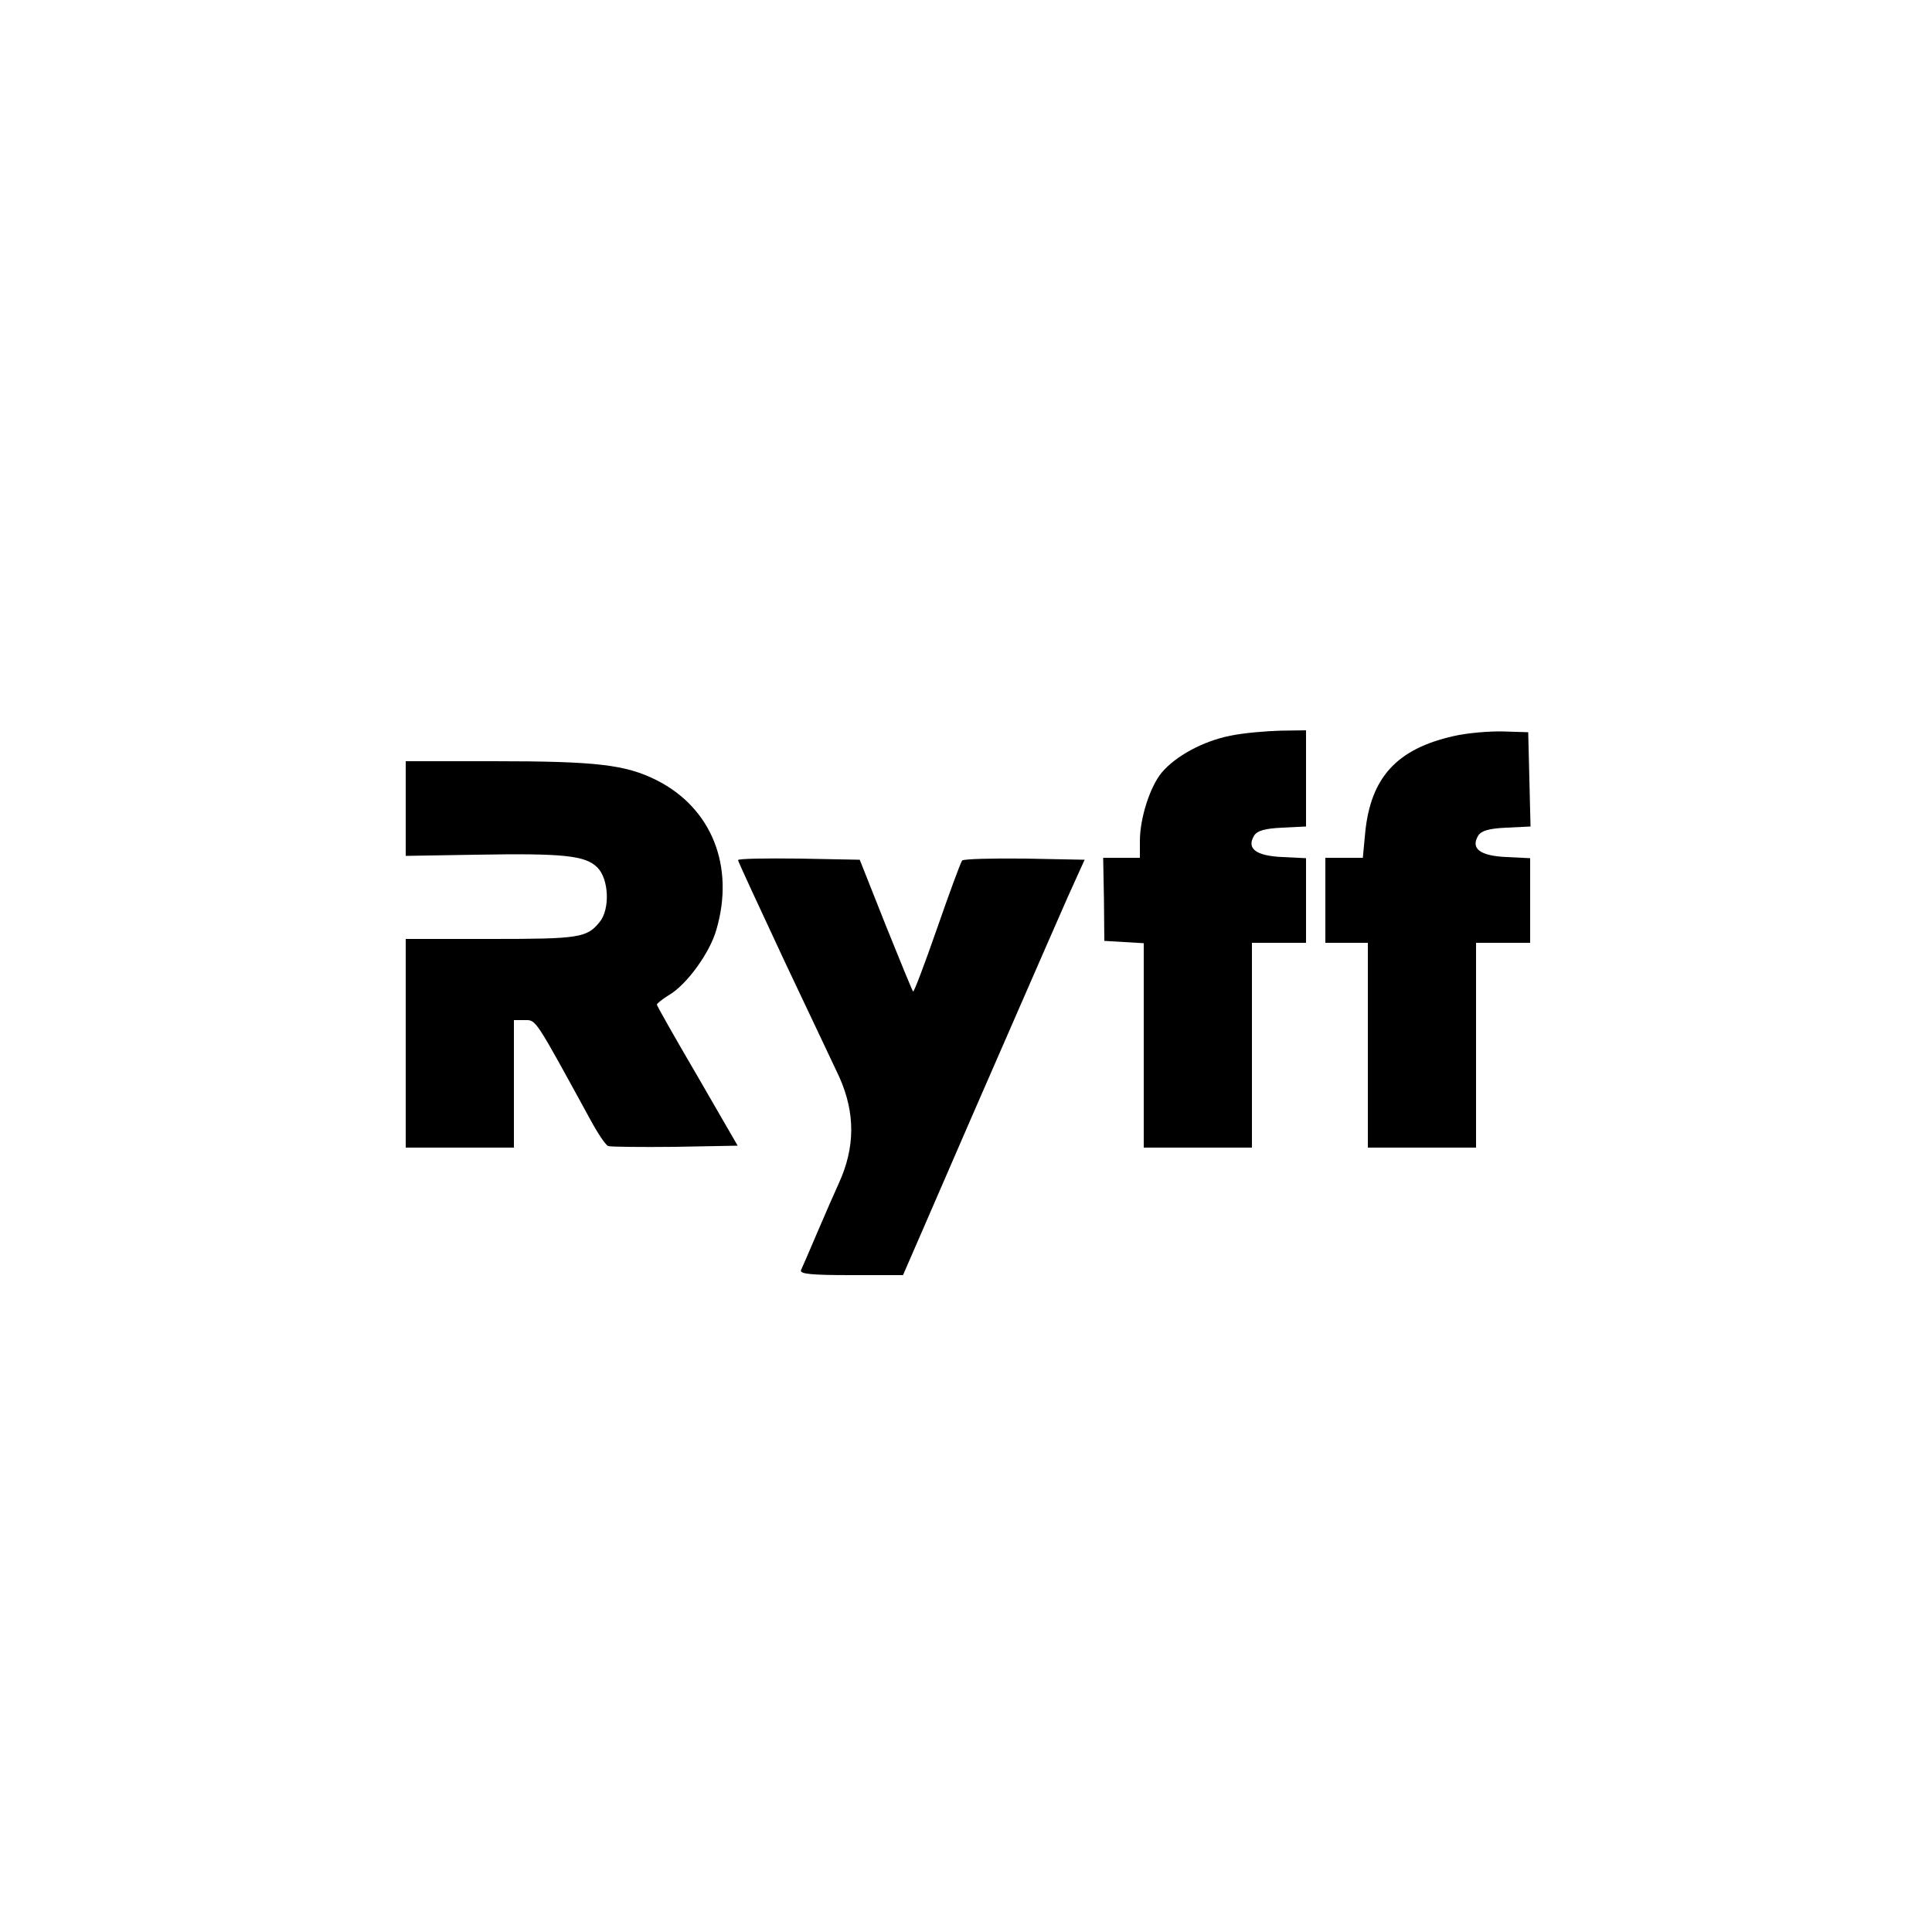
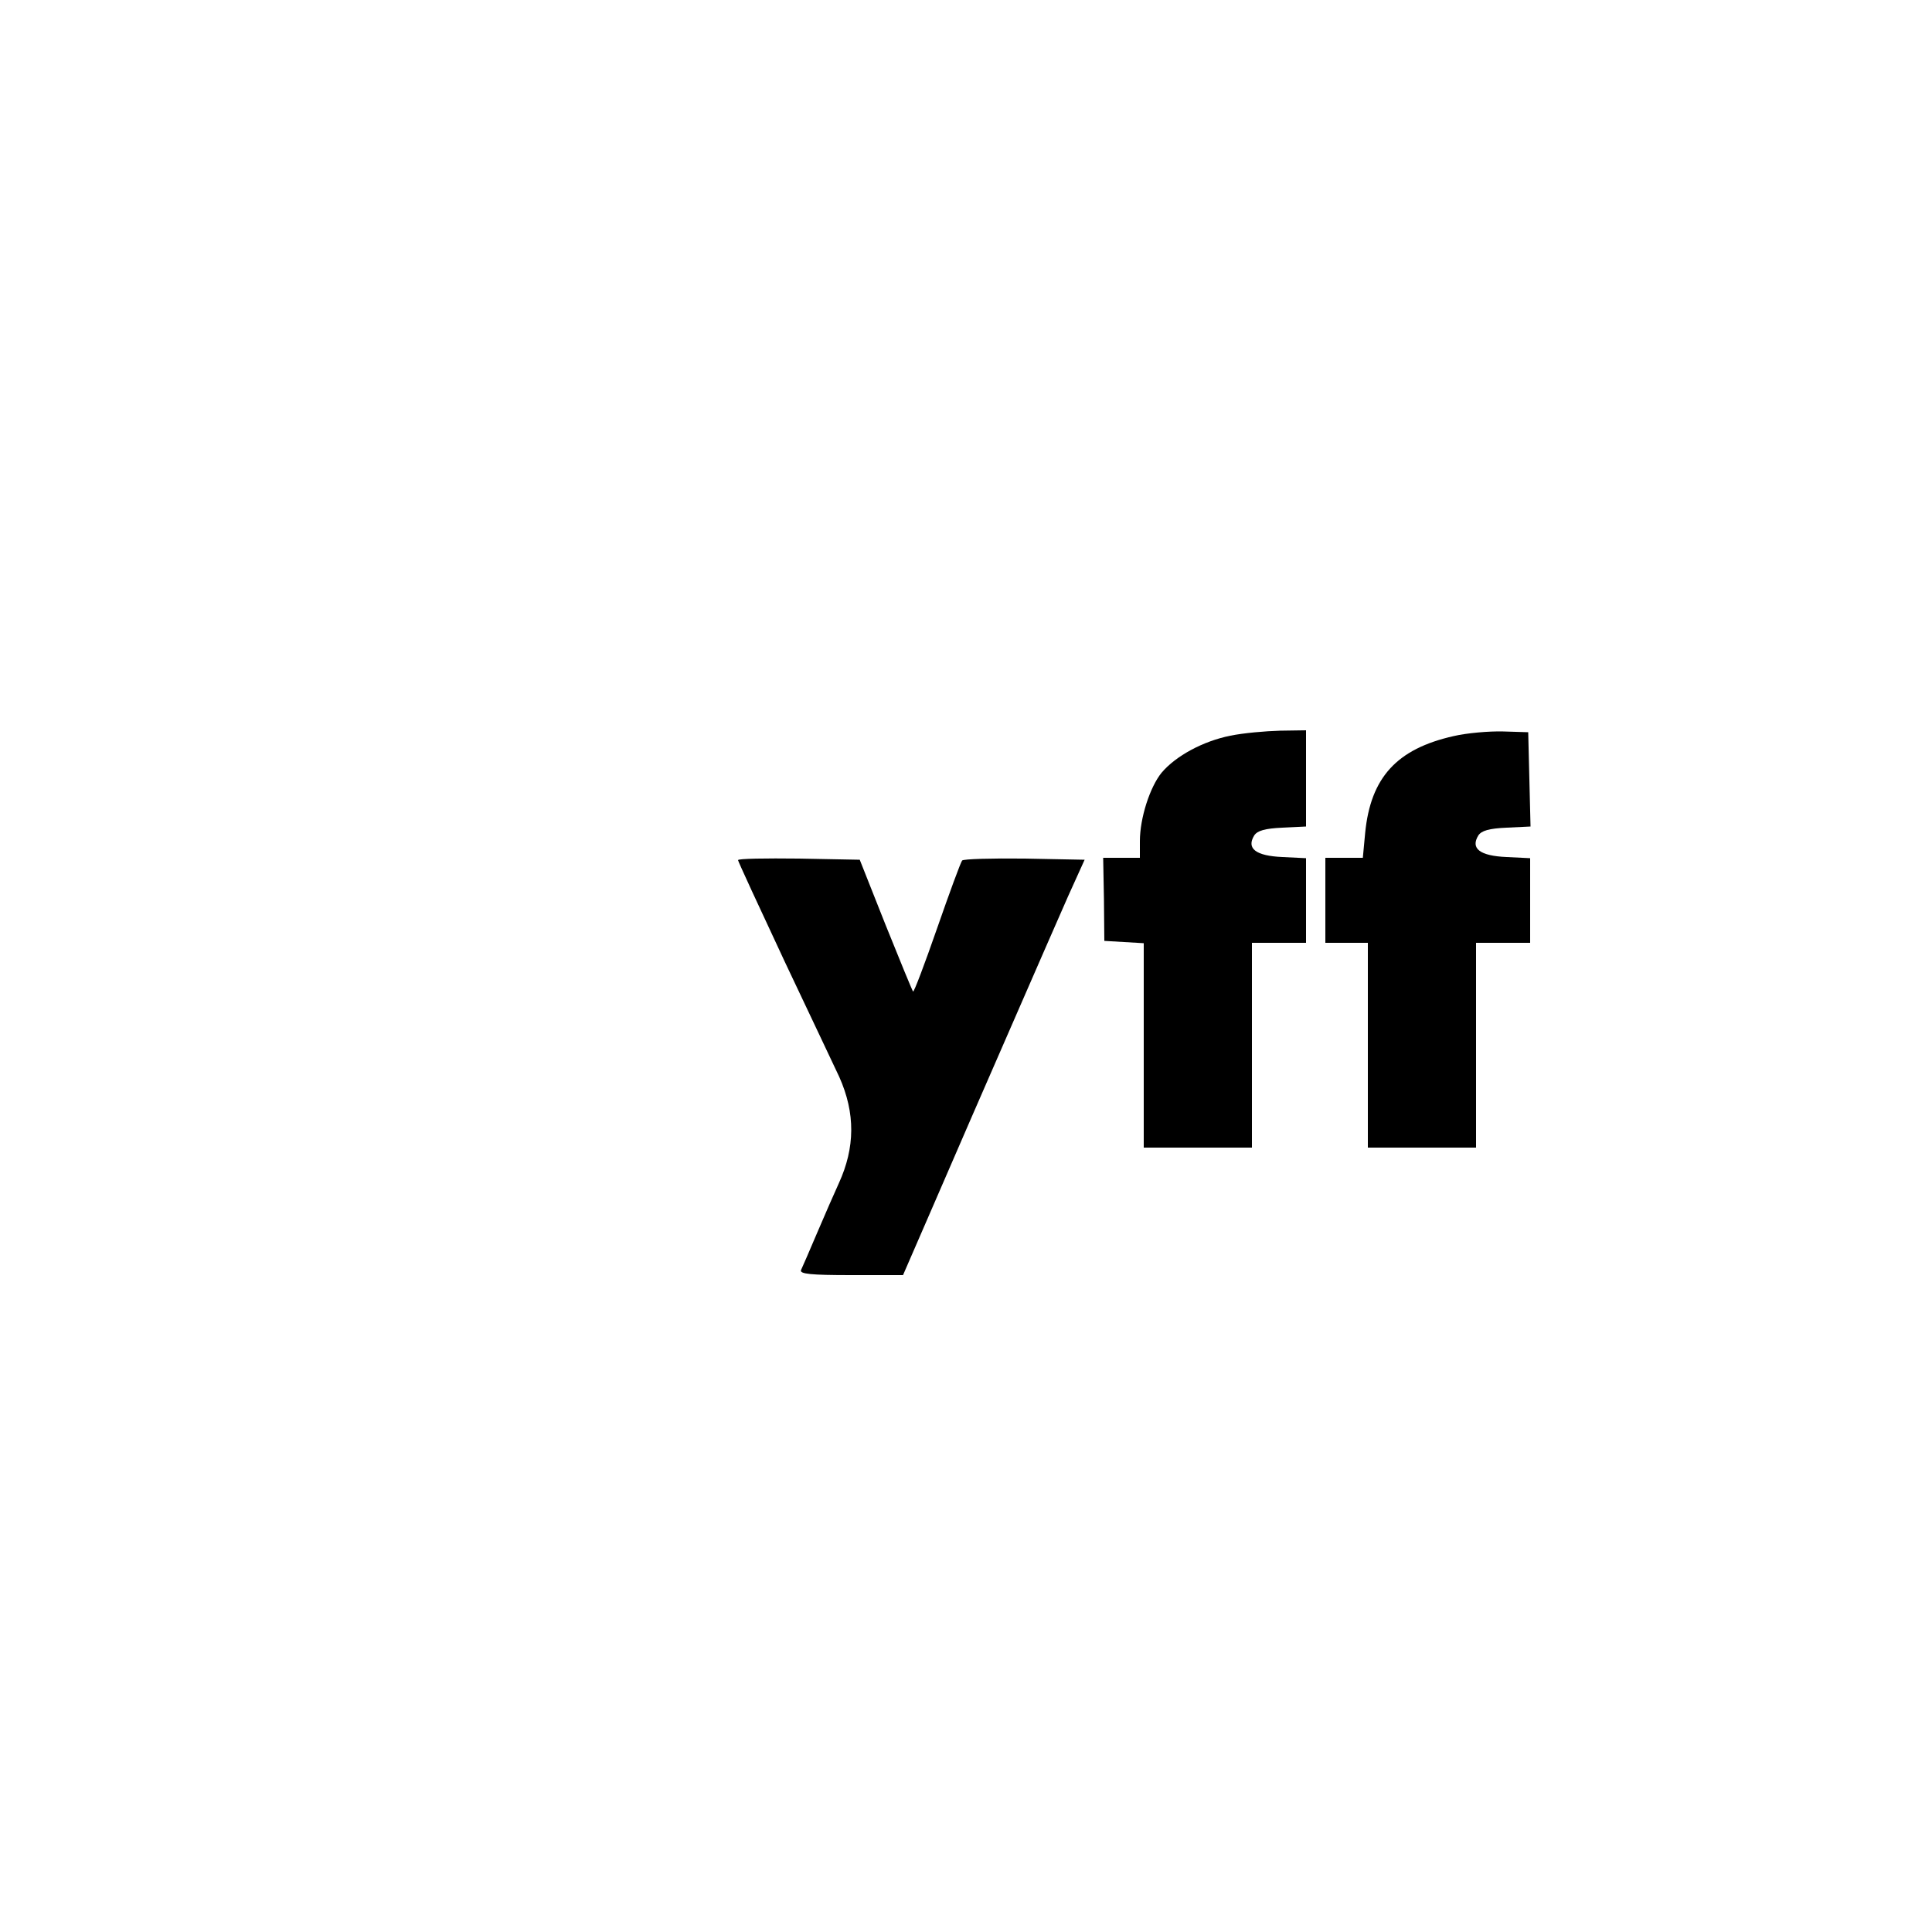
<svg xmlns="http://www.w3.org/2000/svg" version="1.0" width="500pt" height="500pt" viewBox="0 0 500 500" preserveAspectRatio="xMidYMid meet">
  <g transform="translate(0,500) scale(0.1,-0.1)" fill="#000000" stroke="none">
    <path d="M3184 3096 c-70 -14 -141 -52 -178 -96 -30 -37 -56 -117 -56 -177 l0 -43 -47 0 -48 0 2 -107 1 -108 51 -3 51 -3 0 -265 0 -264 140 0 140 0 0 265 0 265 70 0 70 0 0 110 0 109 -61 3 c-69 3 -94 22 -73 56 8 12 27 18 73 20 l61 3 0 124 0 125 -67 -1 c-38 -1 -95 -6 -129 -13z" />
    <path d="M3762 3095 c-147 -33 -215 -107 -229 -251 l-6 -64 -48 0 -49 0 0 -110 0 -110 55 0 55 0 0 -265 0 -265 140 0 140 0 0 265 0 265 70 0 70 0 0 110 0 109 -61 3 c-69 3 -94 22 -73 56 8 12 27 18 73 20 l62 3 -3 122 -3 122 -65 2 c-36 1 -94 -4 -128 -12z" />
-     <path d="M1050 2908 l0 -123 182 3 c227 4 283 -2 314 -33 30 -30 33 -108 6 -141 -33 -41 -53 -44 -281 -44 l-221 0 0 -270 0 -270 140 0 140 0 0 165 0 165 28 0 c30 0 25 7 170 -258 19 -35 39 -65 46 -68 6 -2 84 -3 173 -2 l162 3 -104 180 c-58 99 -105 182 -105 185 0 3 14 14 30 24 47 27 107 110 124 170 48 164 -12 315 -155 387 -80 40 -155 49 -421 49 l-228 0 0 -122z" />
    <path d="M1910 2774 c0 -3 55 -122 121 -263 67 -141 130 -275 141 -298 42 -94 41 -183 -1 -275 -11 -24 -36 -81 -56 -128 -20 -47 -39 -91 -42 -97 -4 -10 26 -13 130 -13 l134 0 73 168 c40 92 87 201 105 242 18 41 72 165 120 275 48 110 106 243 129 295 l43 95 -155 3 c-86 1 -158 -1 -162 -5 -4 -5 -33 -84 -65 -176 -32 -92 -60 -166 -62 -163 -2 2 -34 80 -71 172 l-67 169 -157 3 c-87 1 -158 0 -158 -4z" />
  </g>
</svg>